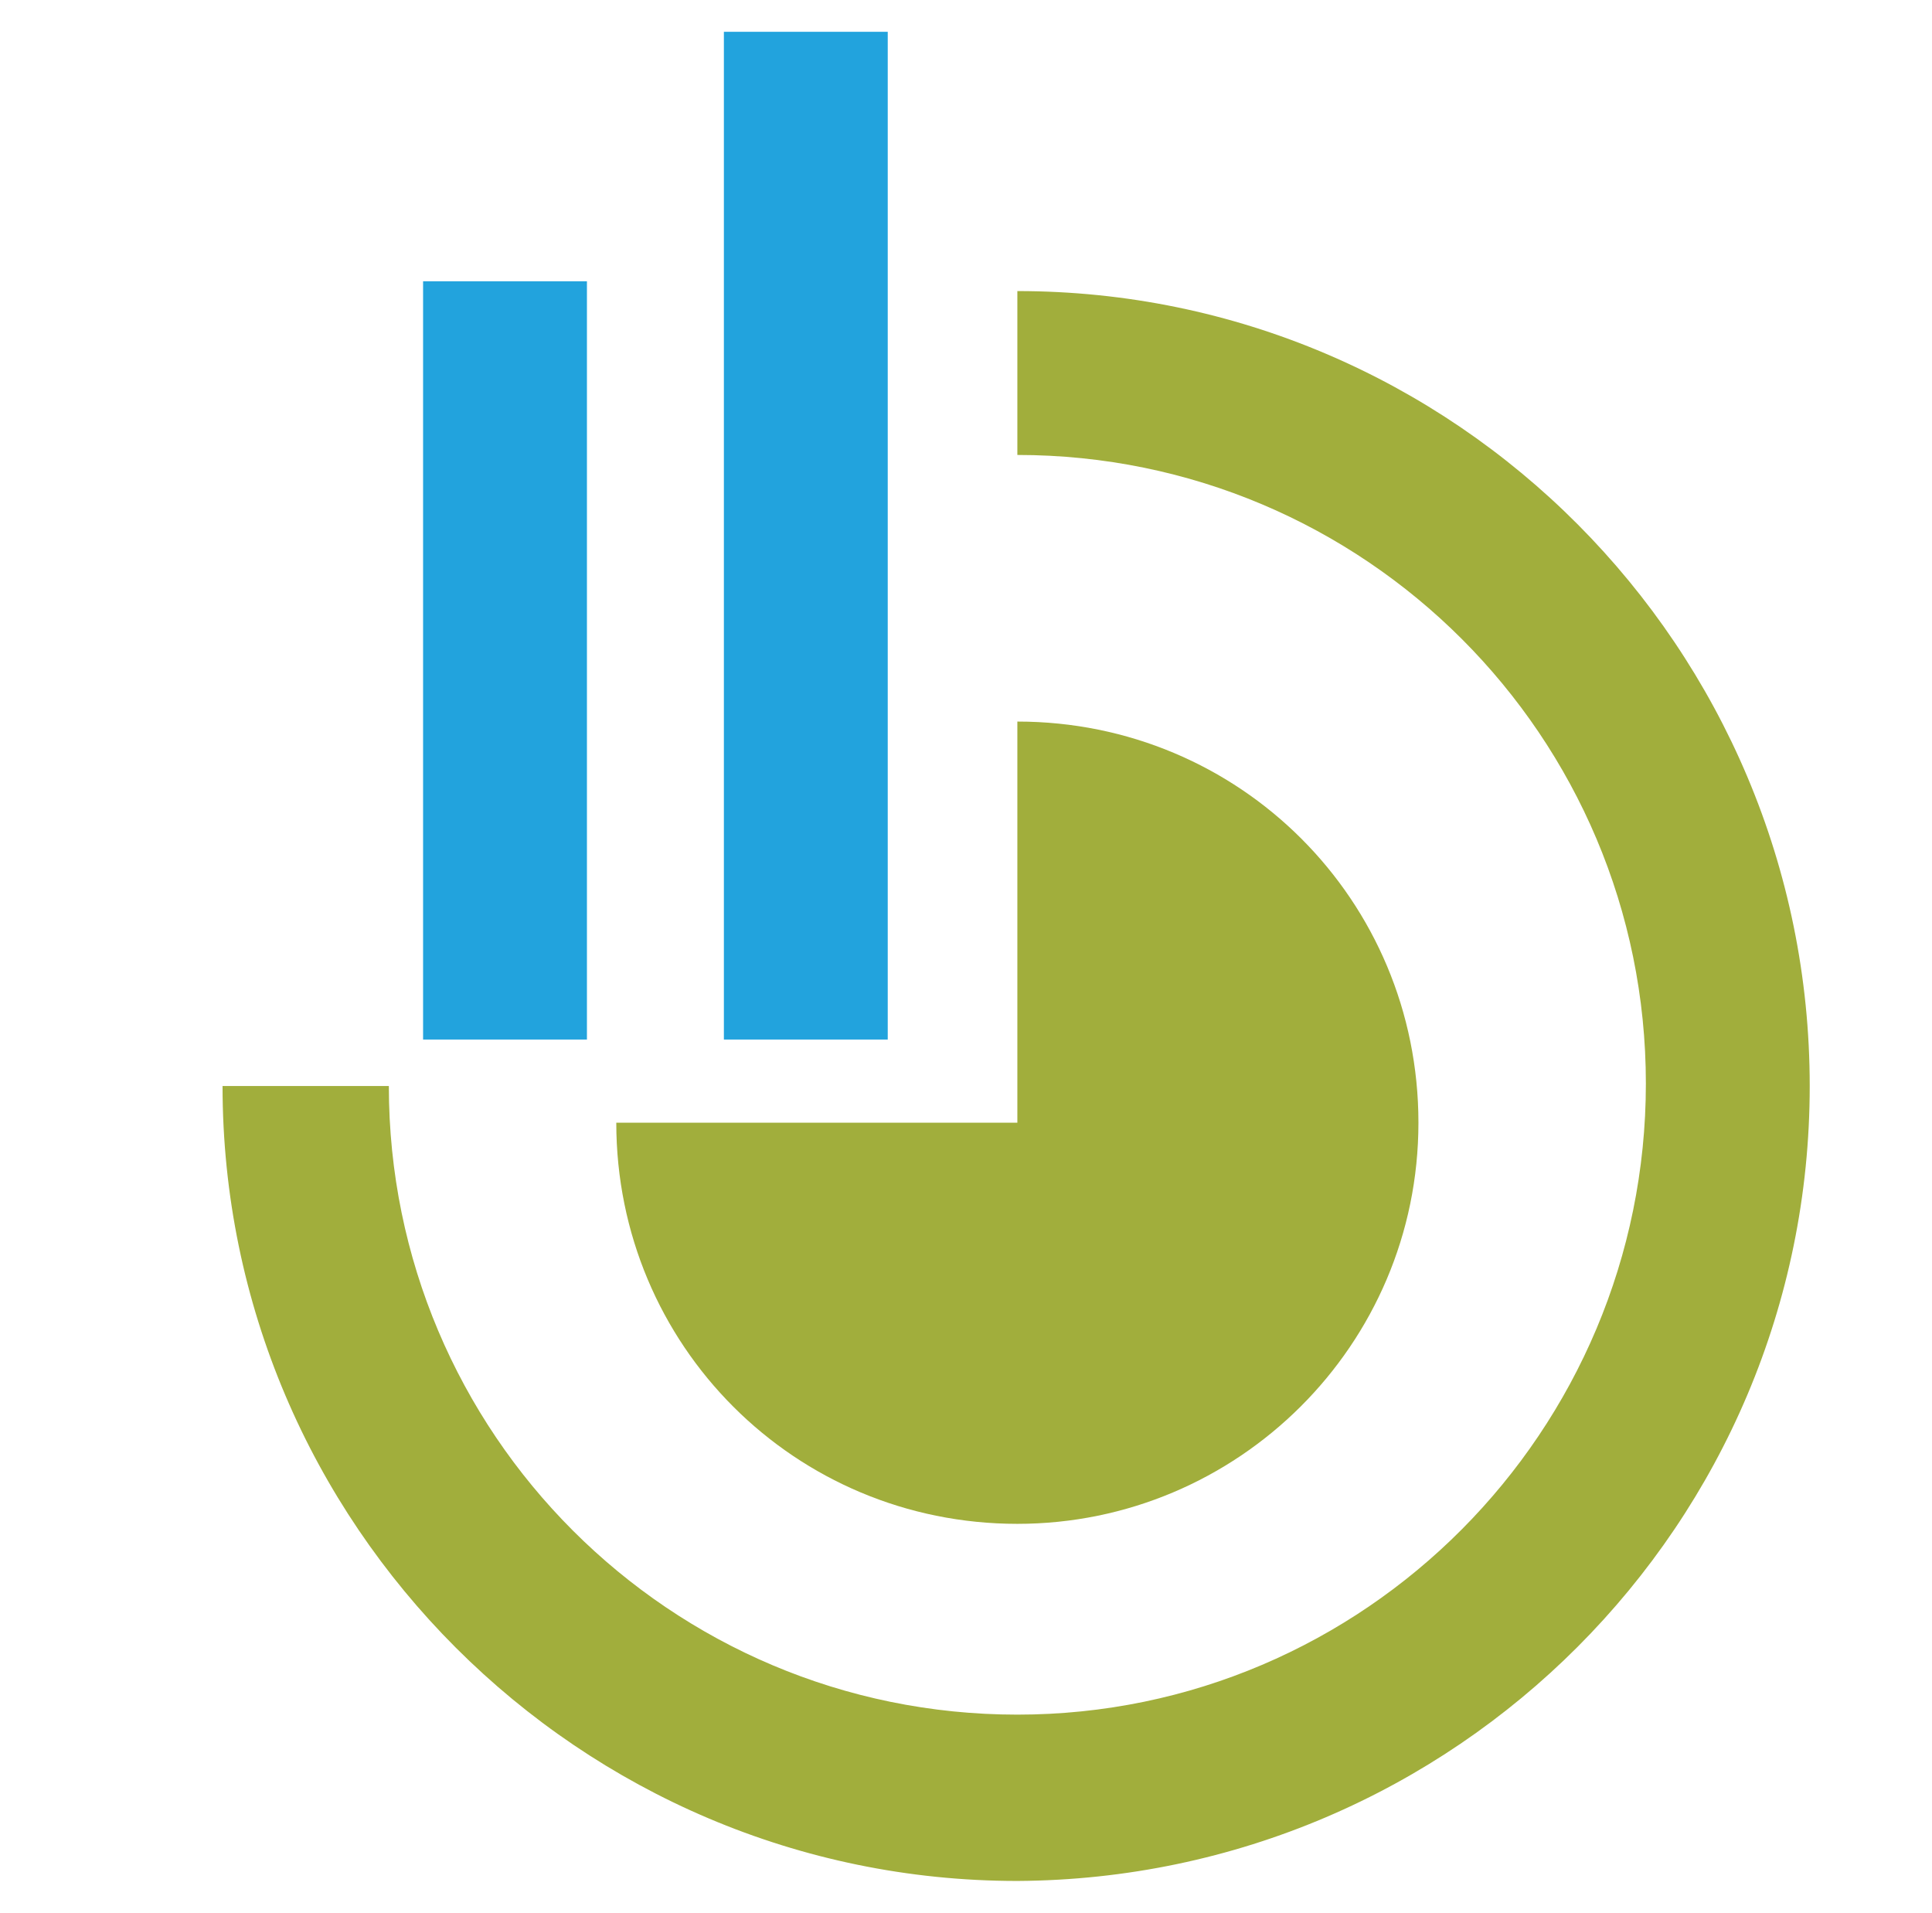
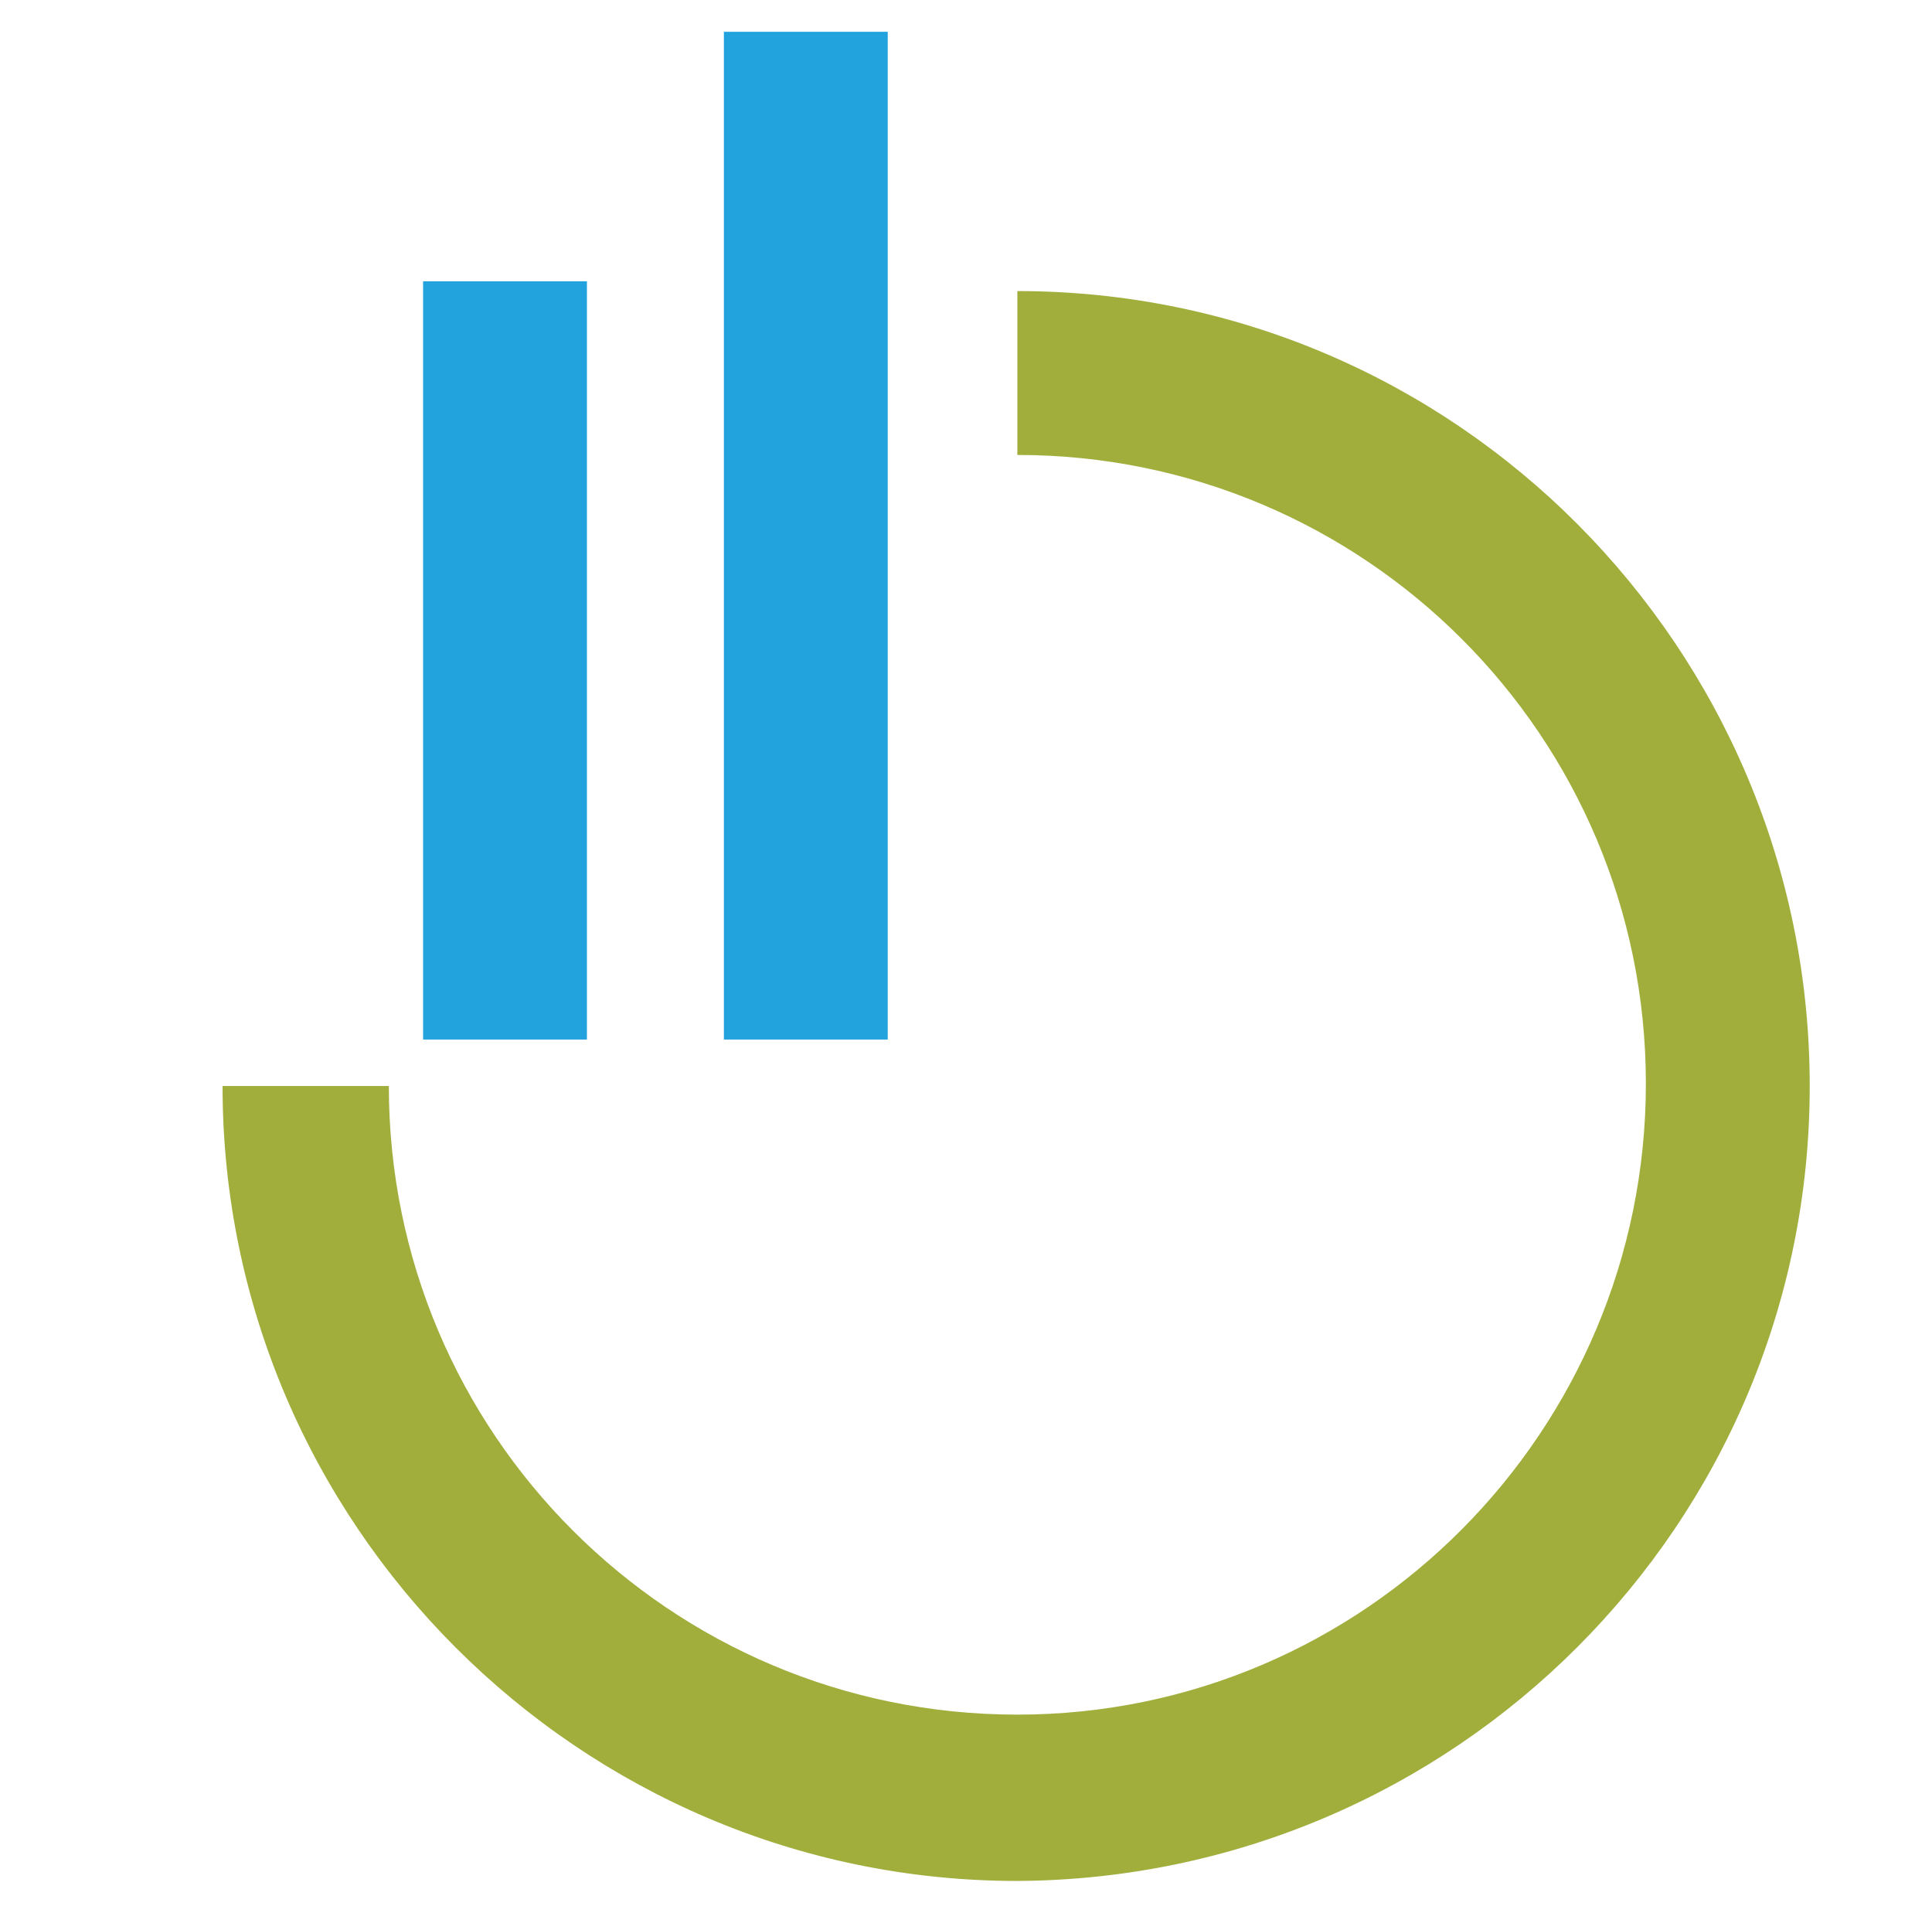
<svg xmlns="http://www.w3.org/2000/svg" version="1.1" id="图层_1" x="0px" y="0px" viewBox="0 0 79 78.2" style="enable-background:new 0 0 79 78.2;" xml:space="preserve">
  <style type="text/css">
	.st0{fill:#A1AE3C;}
	.st1{fill:#22A3DD;}
</style>
  <g>
    <path class="st0" d="M41.6,18.6c14.2,0,25.7,11.5,25.7,25.7S55.8,70.1,41.6,70.1c-14.2,0-25.7-11.5-25.7-25.7H9.1   c0,17.9,14.6,32.5,32.5,32.5C59.5,76.8,74,62.3,74,44.4S59.5,11.9,41.6,11.9V18.6z" />
  </g>
  <g>
    <rect x="29.6" y="1.3" class="st1" width="6.7" height="41.2" />
  </g>
  <g>
    <rect x="17.3" y="11.5" class="st1" width="6.7" height="31" />
  </g>
-   <path class="st0" d="M41.6,29.5c9.1,0,16.4,7.3,16.4,16.4c0,9.1-7.4,16.4-16.4,16.4c-9.1,0-16.4-7.3-16.4-16.4h16.4V29.5z" />
</svg>